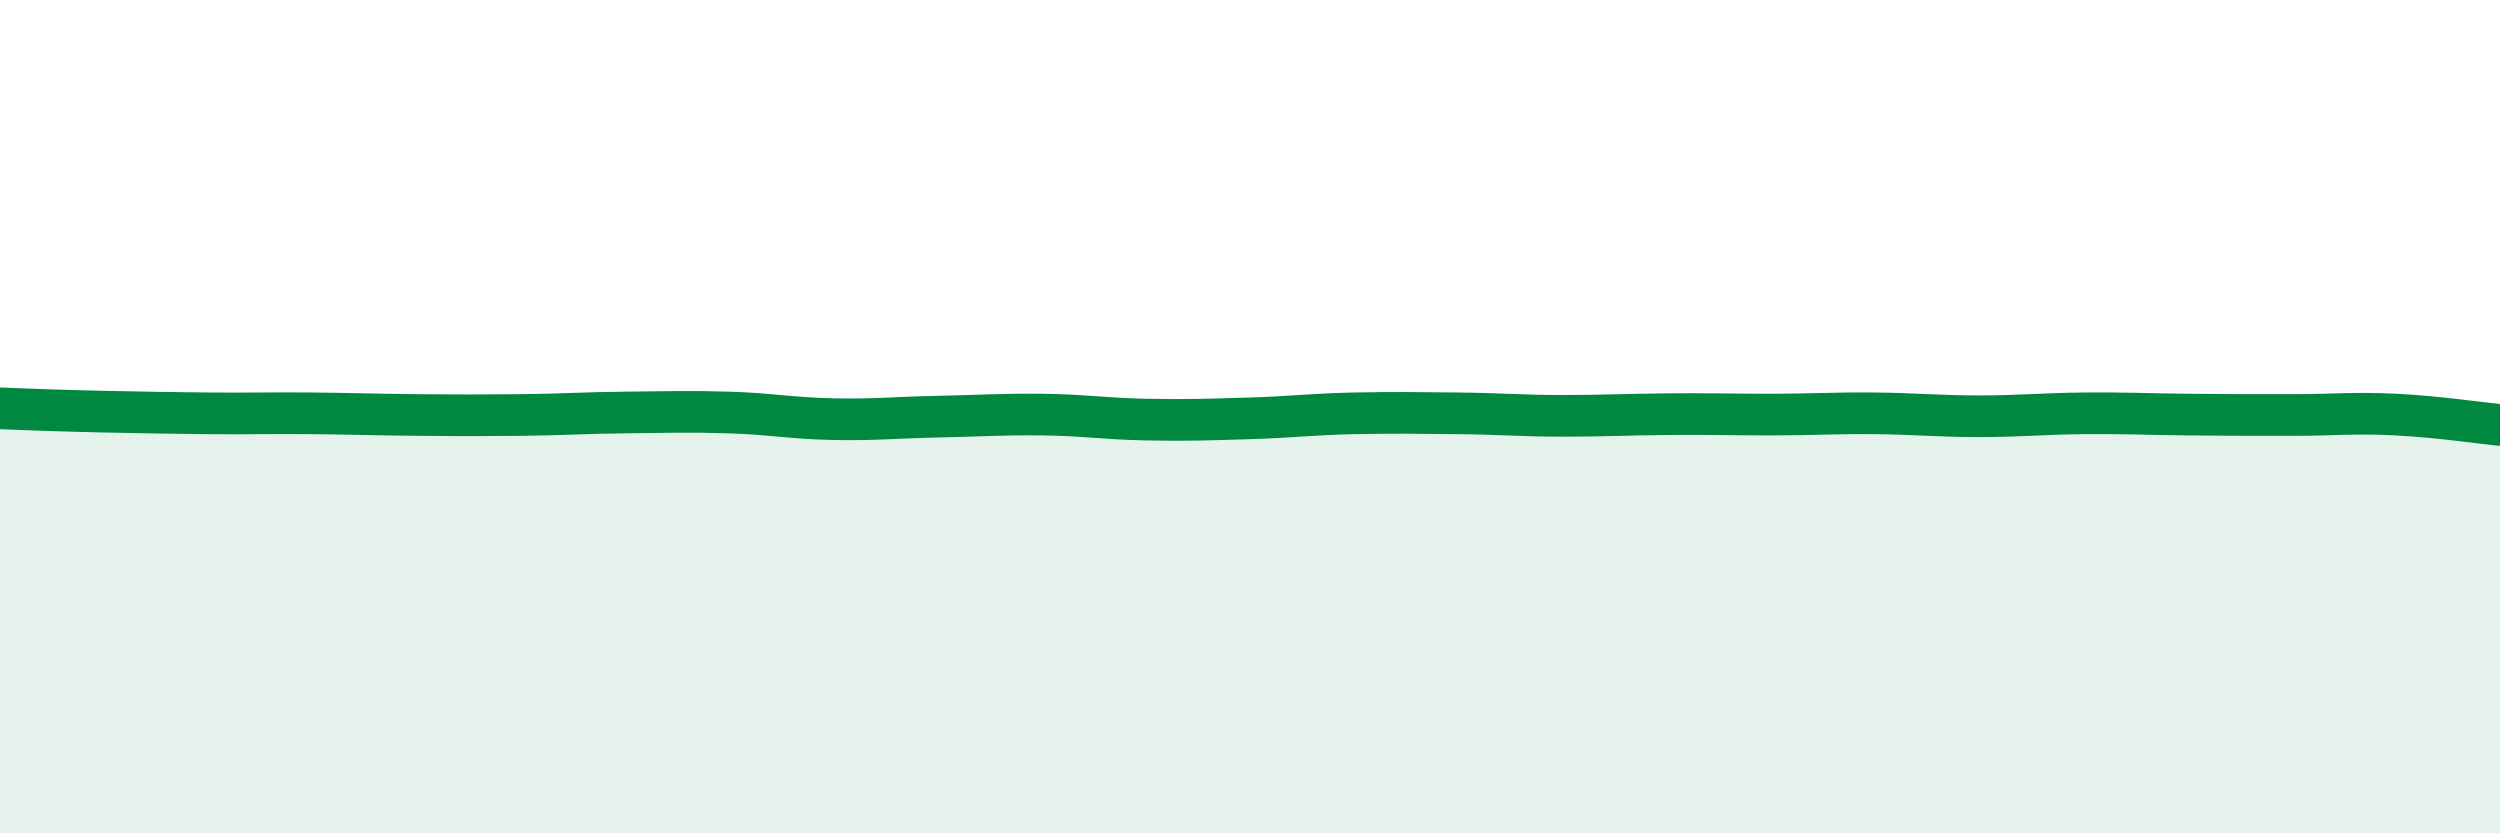
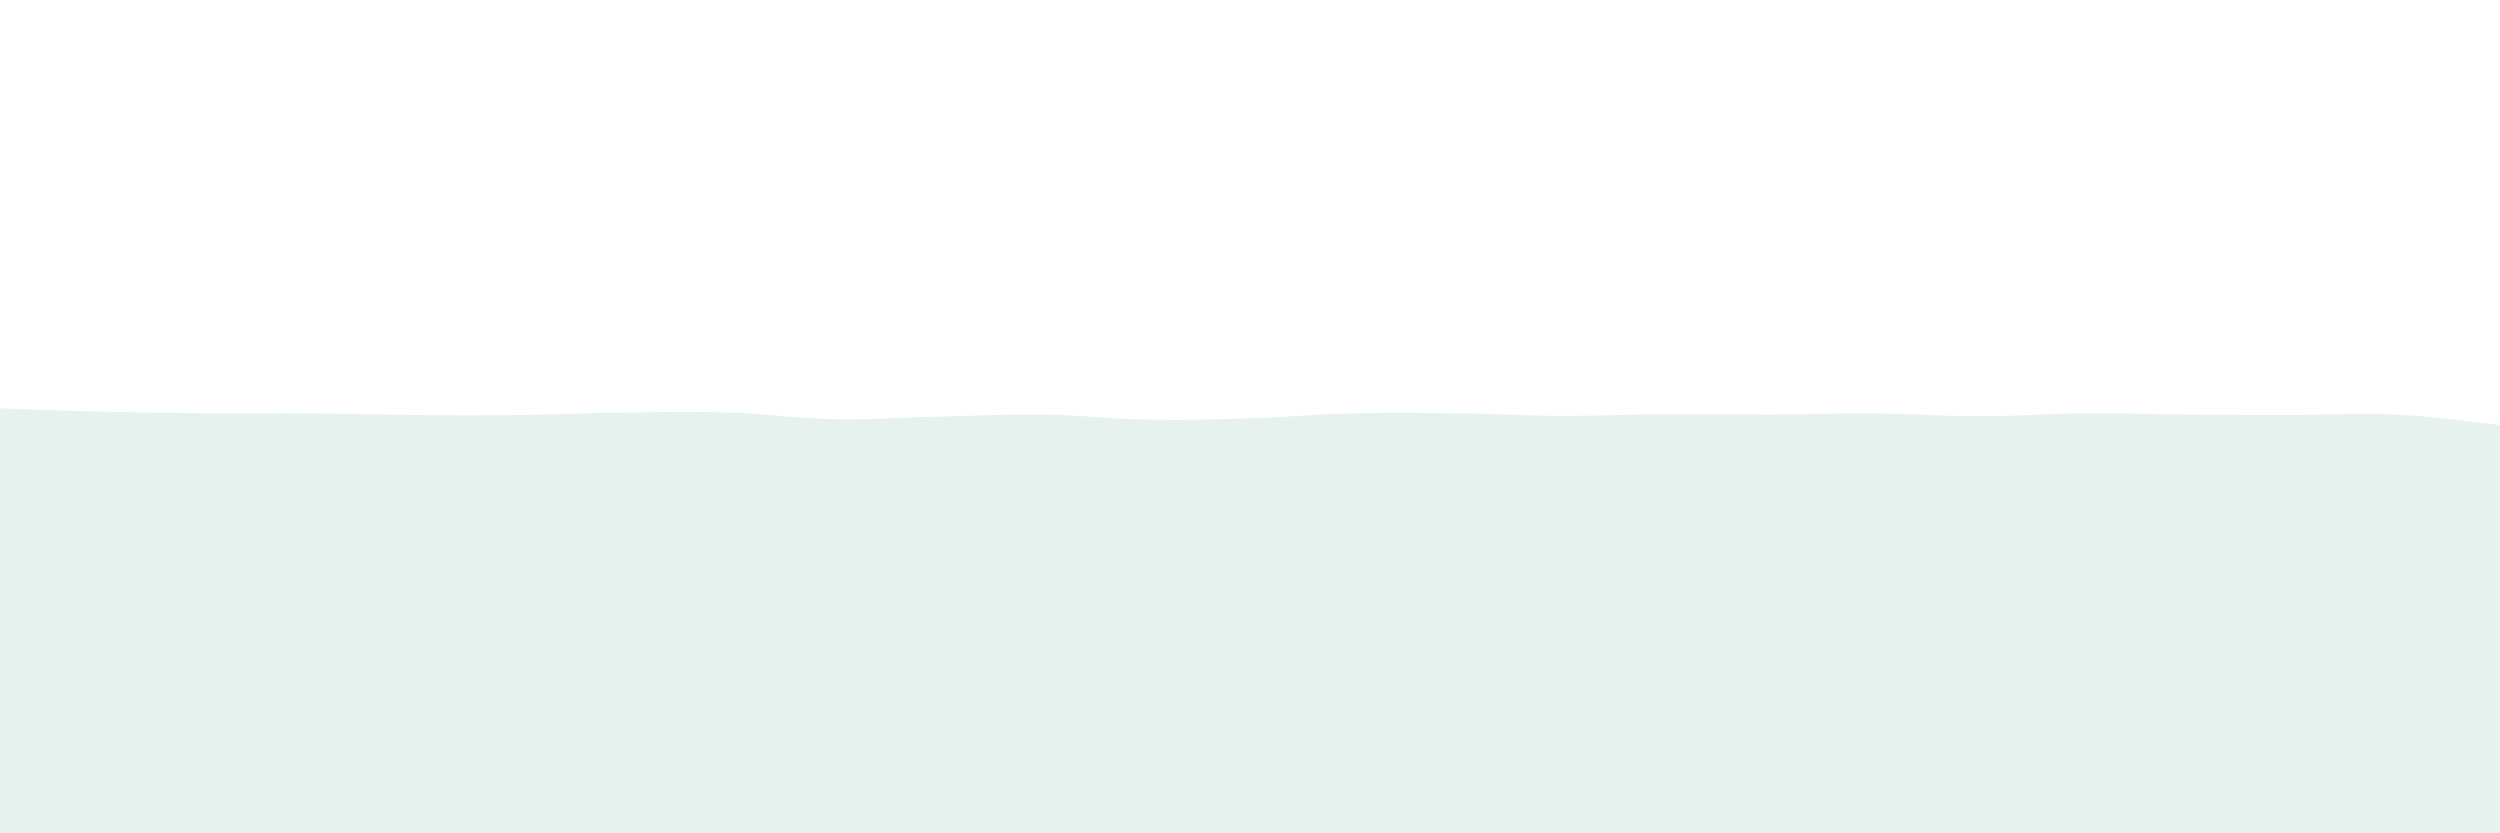
<svg xmlns="http://www.w3.org/2000/svg" width="60" height="20" viewBox="0 0 60 20">
  <path d="M 0,9.8 C 0.5,9.82 1.5,9.86 2.5,9.88 C 3.5,9.9 4,9.91 5,9.92 C 6,9.93 6.5,9.91 7.5,9.92 C 8.5,9.93 9,9.95 10,9.96 C 11,9.97 11.5,9.97 12.5,9.96 C 13.5,9.95 14,9.91 15,9.9 C 16,9.89 16.5,9.87 17.5,9.9 C 18.5,9.93 19,10.04 20,10.06 C 21,10.08 21.5,10.02 22.5,10 C 23.5,9.98 24,9.94 25,9.95 C 26,9.96 26.5,10.05 27.5,10.07 C 28.5,10.09 29,10.07 30,10.04 C 31,10.01 31.5,9.94 32.5,9.92 C 33.5,9.9 34,9.91 35,9.92 C 36,9.93 36.5,9.98 37.5,9.98 C 38.5,9.98 39,9.95 40,9.94 C 41,9.93 41.5,9.95 42.5,9.95 C 43.5,9.95 44,9.91 45,9.92 C 46,9.93 46.5,9.99 47.5,9.99 C 48.5,9.99 49,9.93 50,9.92 C 51,9.91 51.5,9.94 52.5,9.95 C 53.5,9.96 54,9.96 55,9.96 C 56,9.96 56.5,9.9 57.5,9.95 C 58.5,10 59.5,10.15 60,10.2L60 20L0 20Z" fill="#008740" opacity="0.1" stroke-linecap="round" stroke-linejoin="round" />
-   <path d="M 0,9.8 C 0.5,9.82 1.5,9.86 2.5,9.88 C 3.5,9.9 4,9.91 5,9.92 C 6,9.93 6.5,9.91 7.5,9.92 C 8.5,9.93 9,9.95 10,9.96 C 11,9.97 11.5,9.97 12.5,9.96 C 13.5,9.95 14,9.91 15,9.9 C 16,9.89 16.5,9.87 17.5,9.9 C 18.5,9.93 19,10.04 20,10.06 C 21,10.08 21.5,10.02 22.5,10 C 23.5,9.98 24,9.94 25,9.95 C 26,9.96 26.5,10.05 27.5,10.07 C 28.5,10.09 29,10.07 30,10.04 C 31,10.01 31.5,9.94 32.5,9.92 C 33.5,9.9 34,9.91 35,9.92 C 36,9.93 36.5,9.98 37.5,9.98 C 38.5,9.98 39,9.95 40,9.94 C 41,9.93 41.5,9.95 42.5,9.95 C 43.5,9.95 44,9.91 45,9.92 C 46,9.93 46.5,9.99 47.5,9.99 C 48.5,9.99 49,9.93 50,9.92 C 51,9.91 51.5,9.94 52.5,9.95 C 53.5,9.96 54,9.96 55,9.96 C 56,9.96 56.5,9.9 57.5,9.95 C 58.5,10 59.5,10.15 60,10.2" stroke="#008740" stroke-width="1" fill="none" stroke-linecap="round" stroke-linejoin="round" />
</svg>